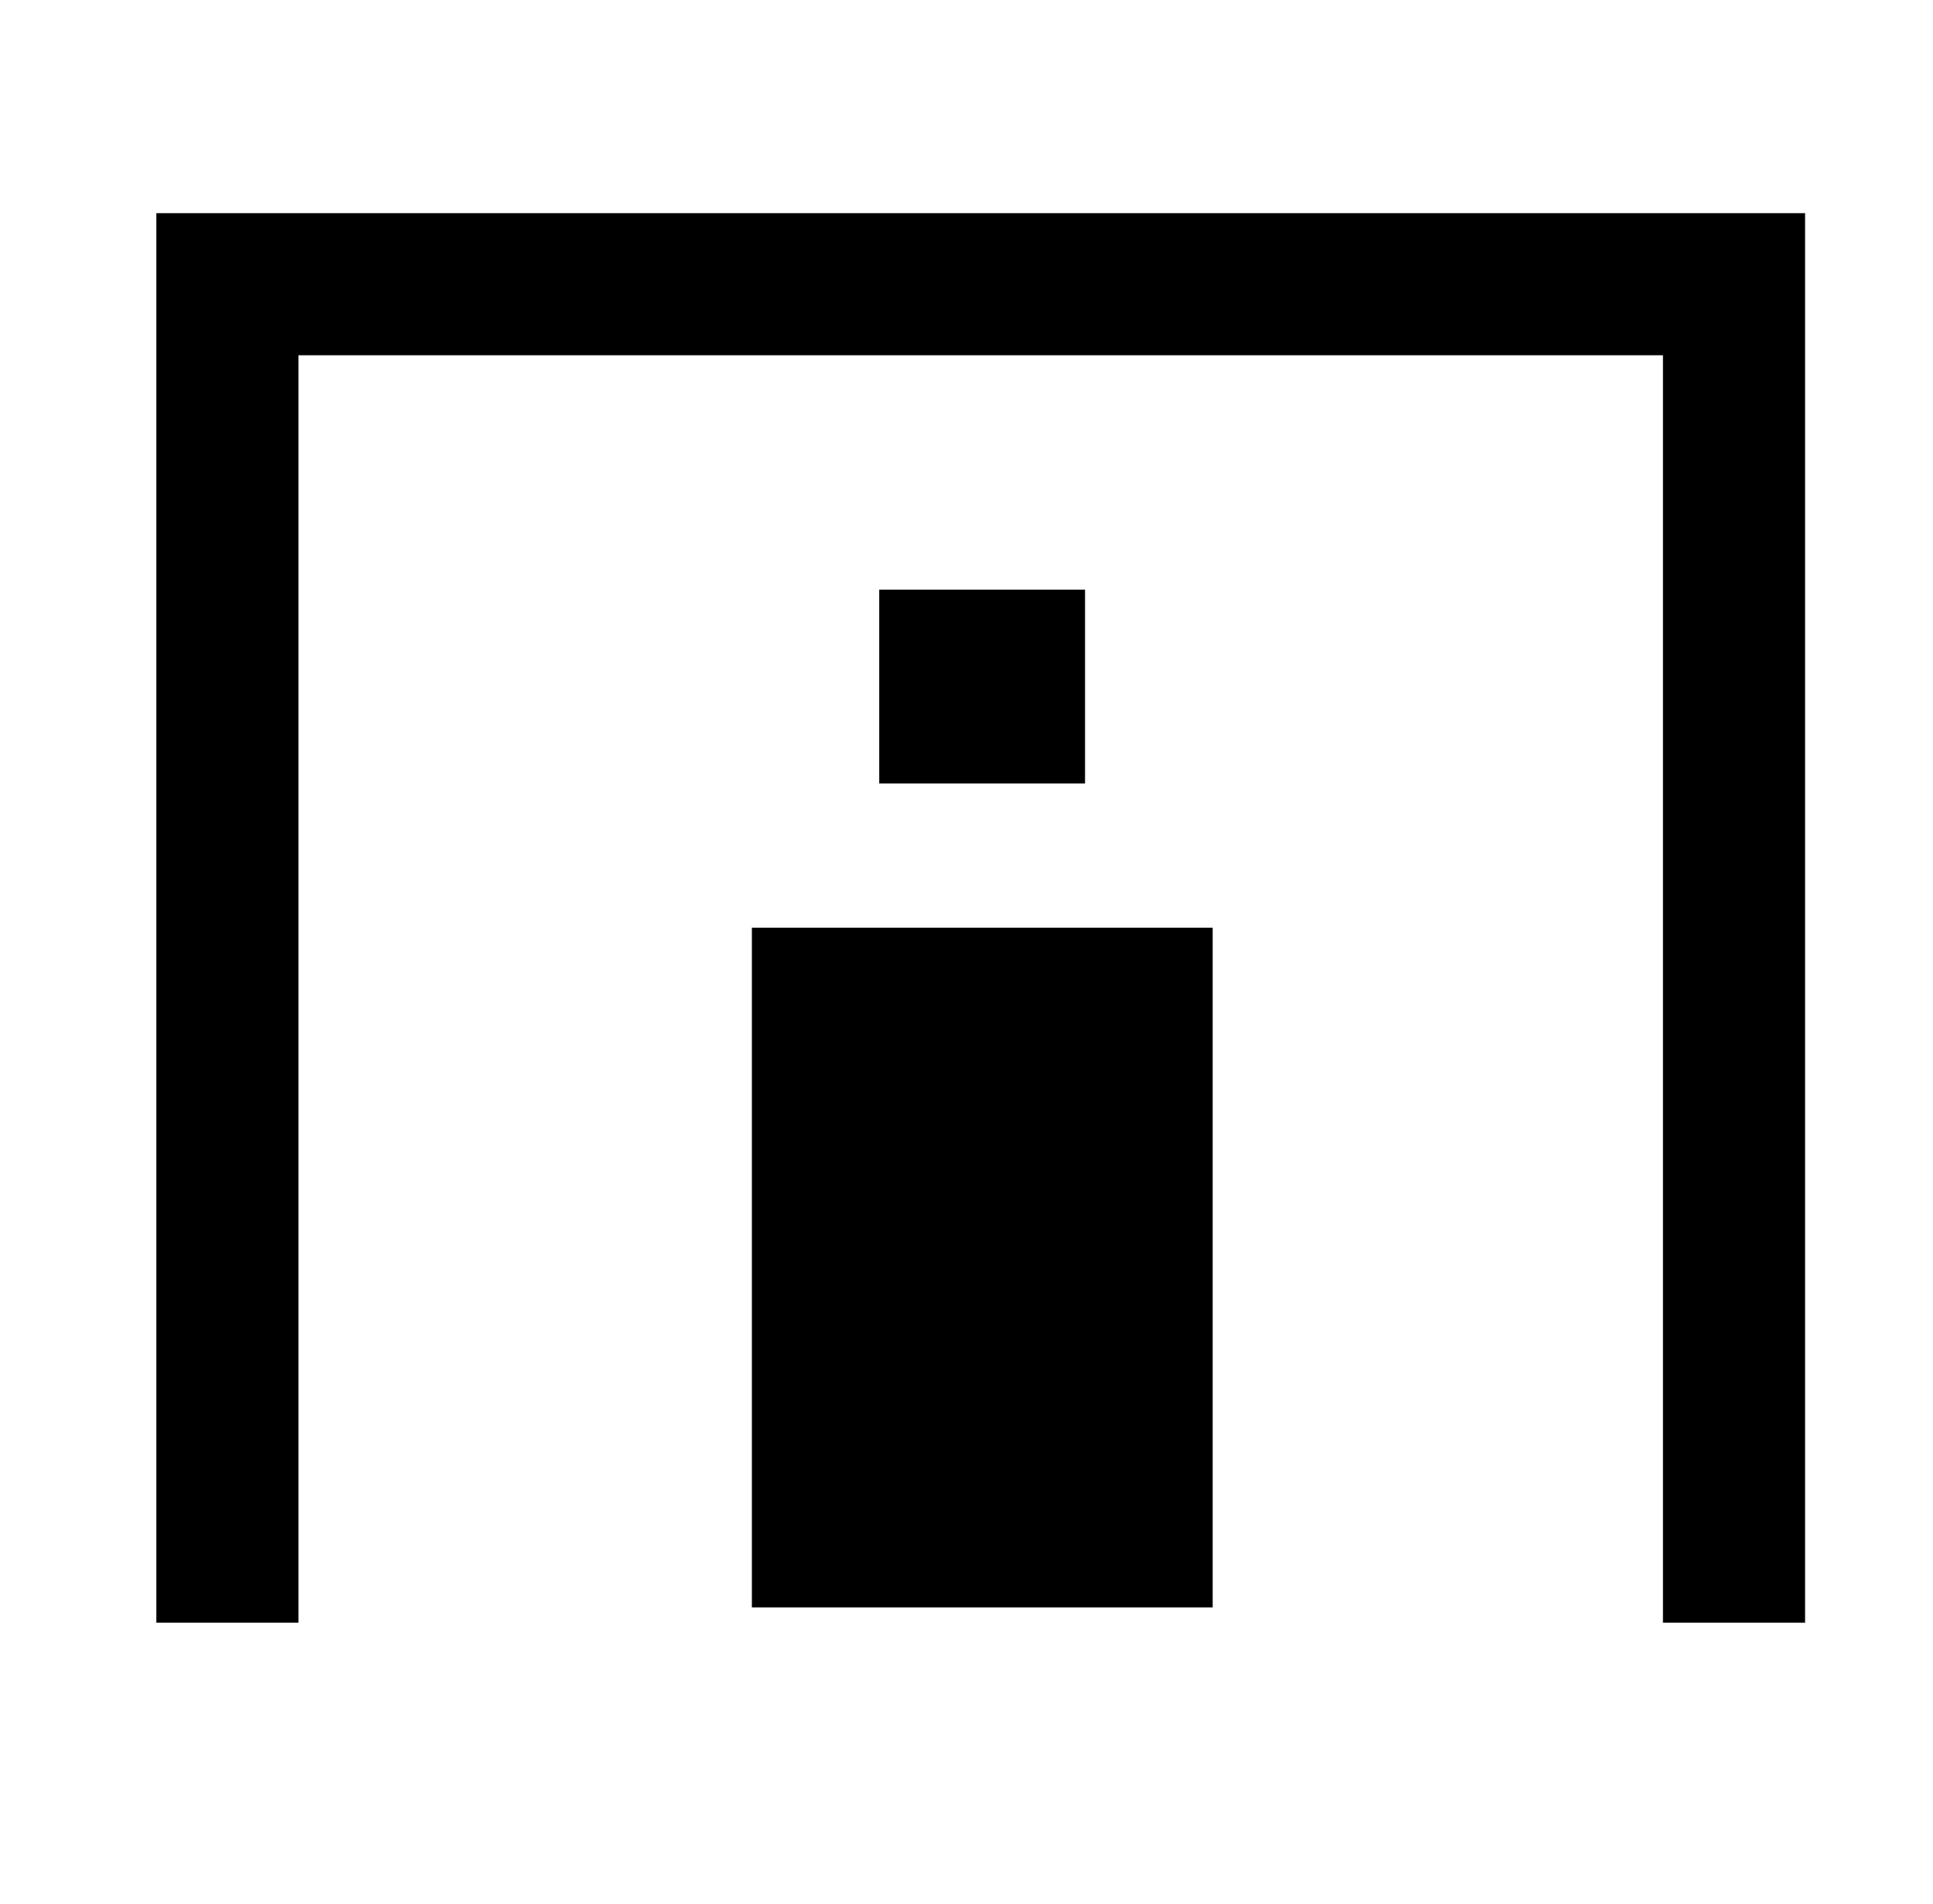
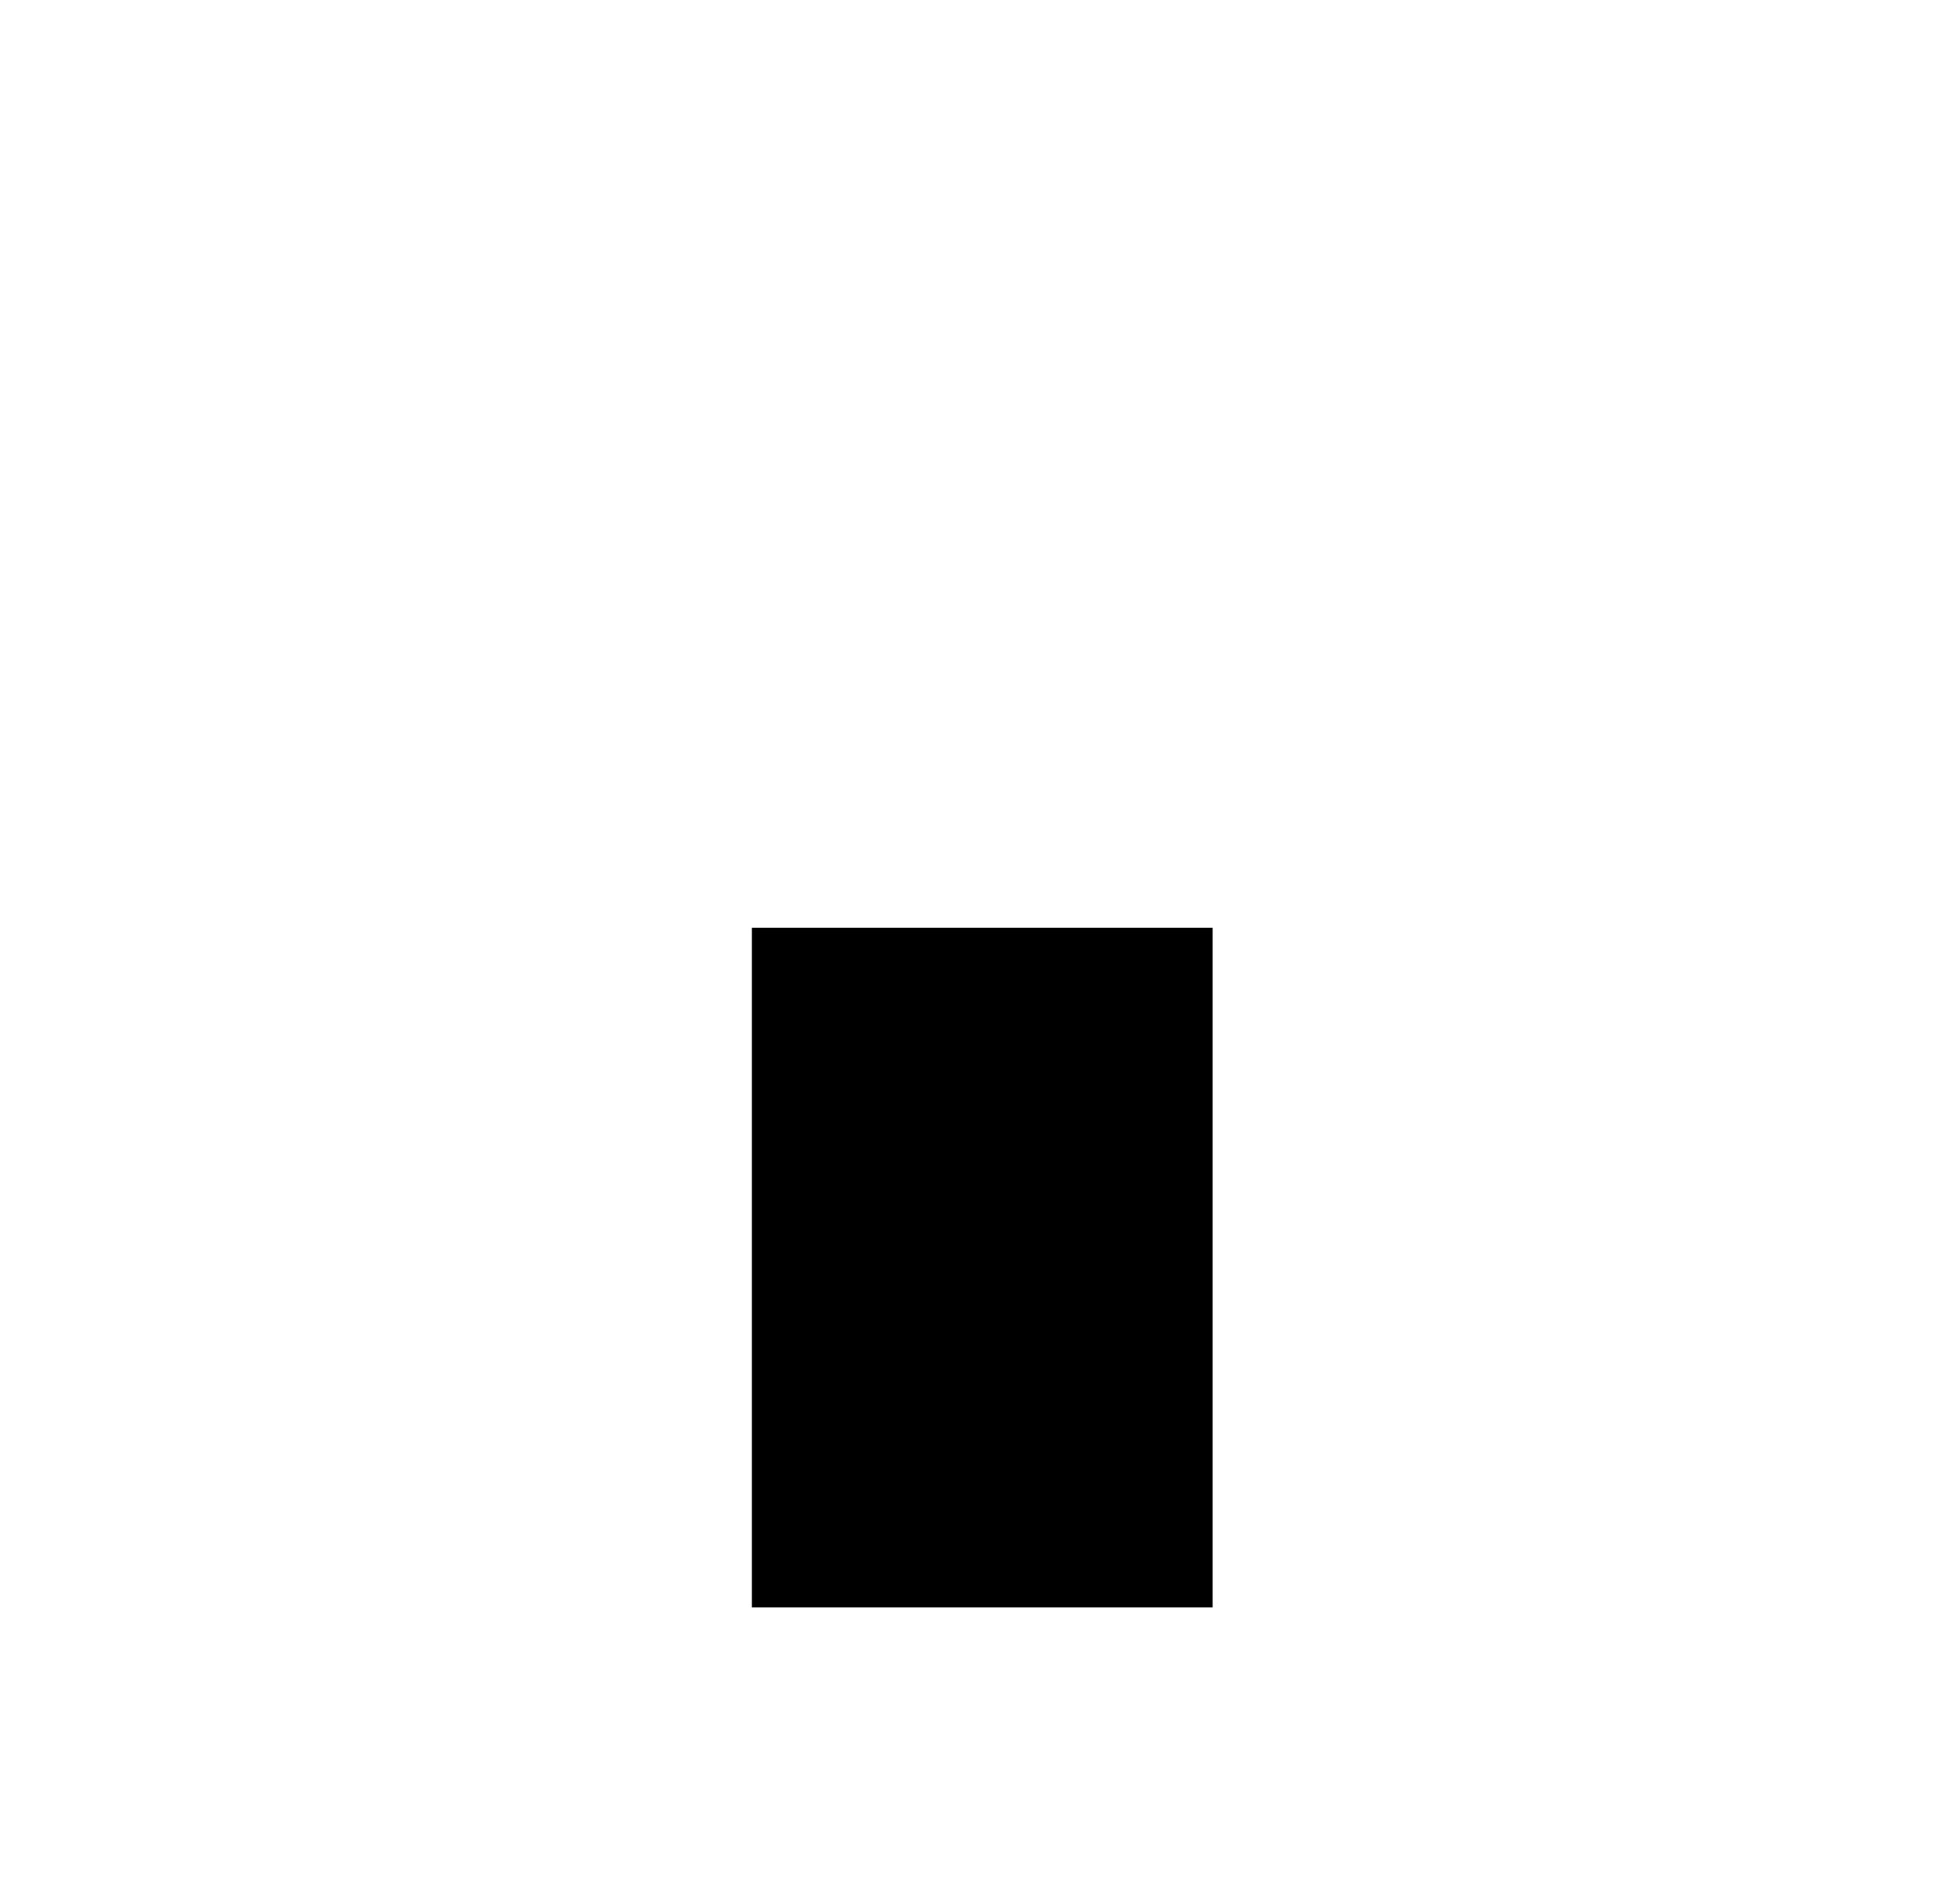
<svg xmlns="http://www.w3.org/2000/svg" width="68" height="67" viewBox="0 0 68 67" fill="none">
  <mask id="mask0_858_178" style="mask-type:alpha" maskUnits="userSpaceOnUse" x="0" y="0" width="68" height="67">
    <rect width="68" height="67" fill="#D9D9D9" />
  </mask>
  <g mask="url(#mask0_858_178)">
-     <path d="M8 57.096V10H61V57.096" stroke="black" stroke-width="5" stroke-miterlimit="10" />
    <path d="M40.22 54.119V35.083H28.89V54.119H40.22Z" fill="black" stroke="black" stroke-width="4.88" stroke-miterlimit="10" />
-     <path d="M38.17 20.747H30.93V27.567H38.17V20.747Z" fill="black" />
  </g>
</svg>